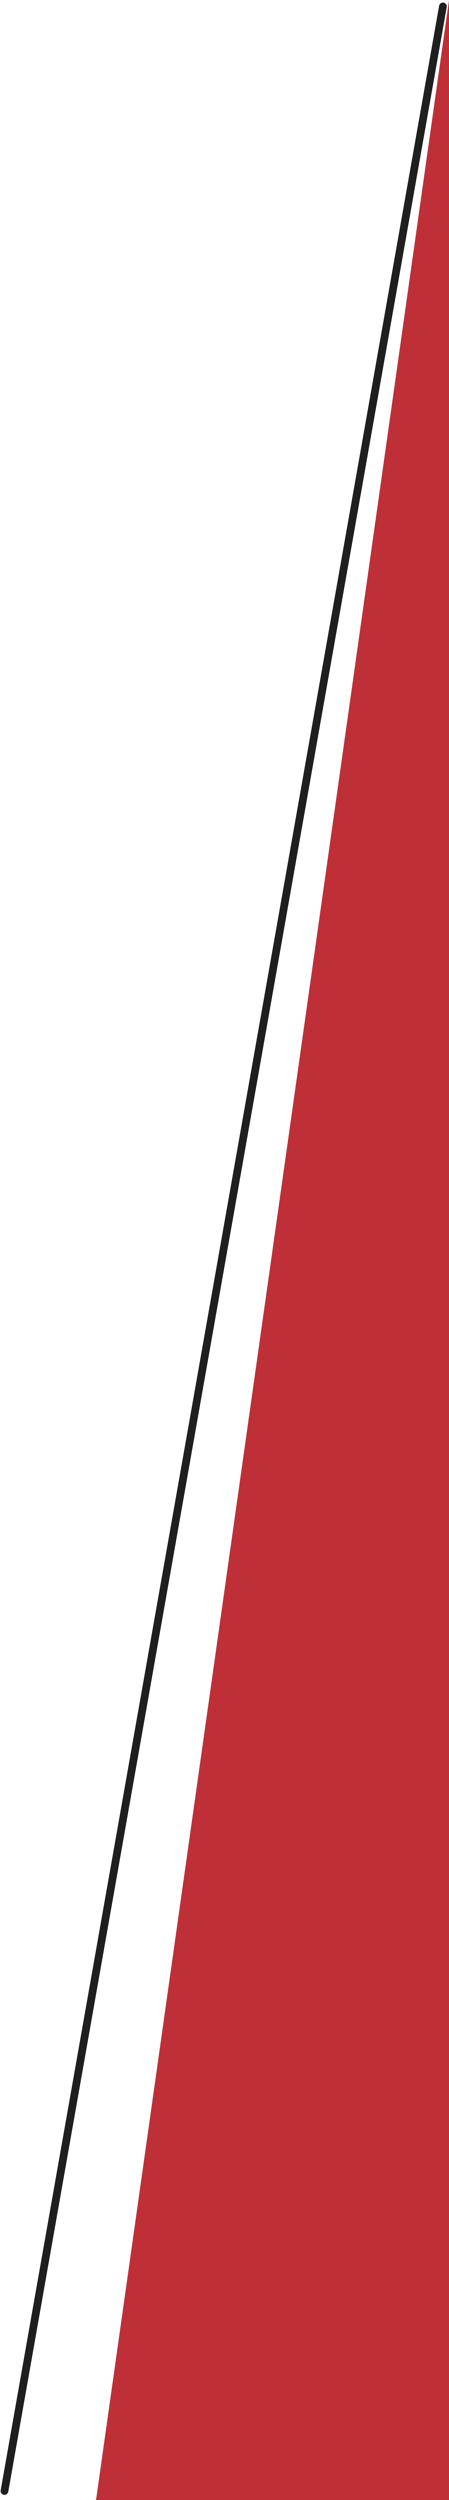
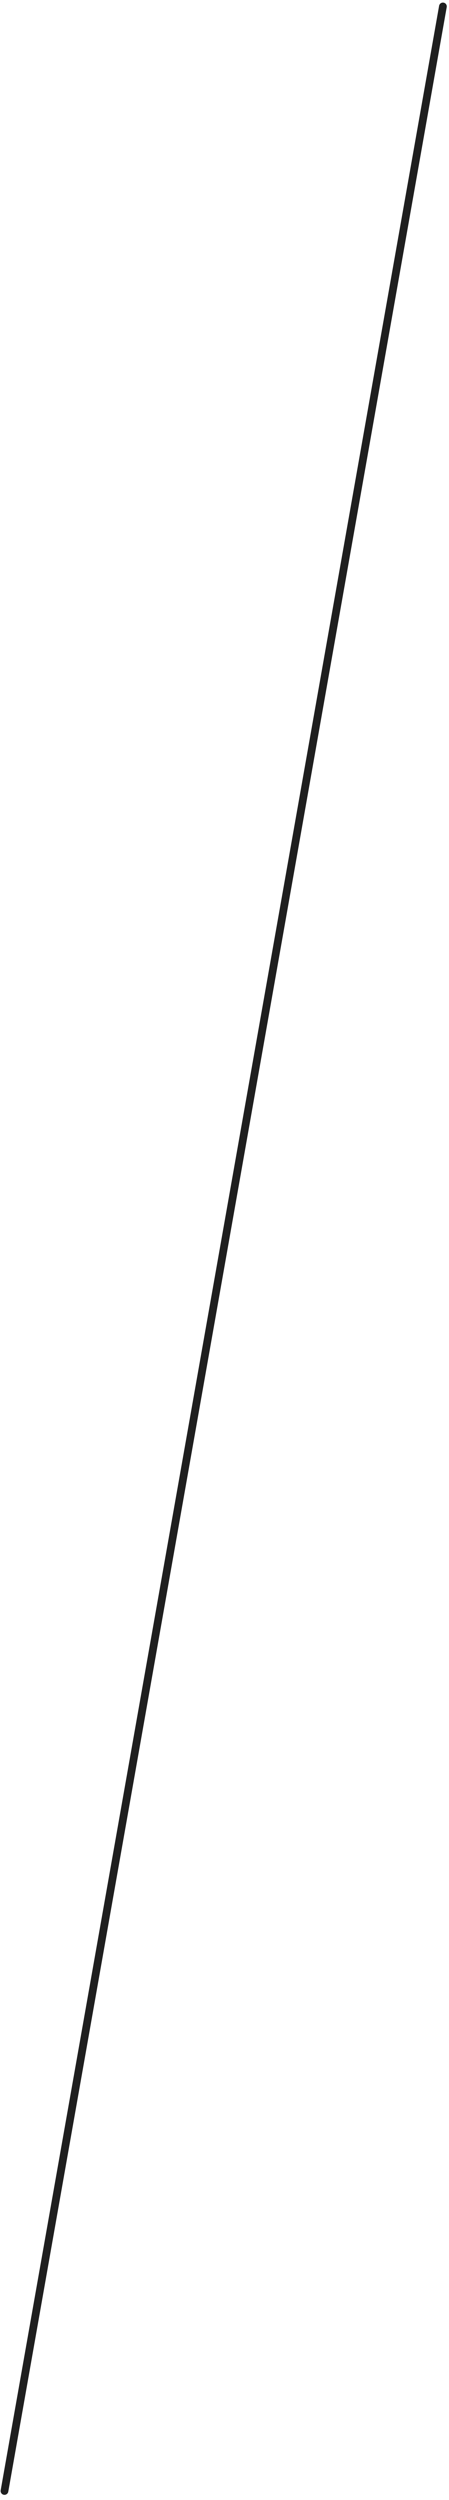
<svg xmlns="http://www.w3.org/2000/svg" width="174.1" height="968" viewBox="0 0 174.1 968">
  <g id="Groupe_1883" data-name="Groupe 1883" transform="translate(-1745.762 -2300)">
-     <path id="Tracé_1661" data-name="Tracé 1661" d="M991.393,1569.208l-136.861,968H991.393Z" transform="translate(928.468 730.792)" fill="#bf2f38" />
    <line id="Ligne_43" data-name="Ligne 43" x1="170.001" y2="962" transform="translate(1747.5 2302.5)" fill="none" stroke="#1f1f1f" stroke-linecap="round" stroke-width="3" />
  </g>
</svg>